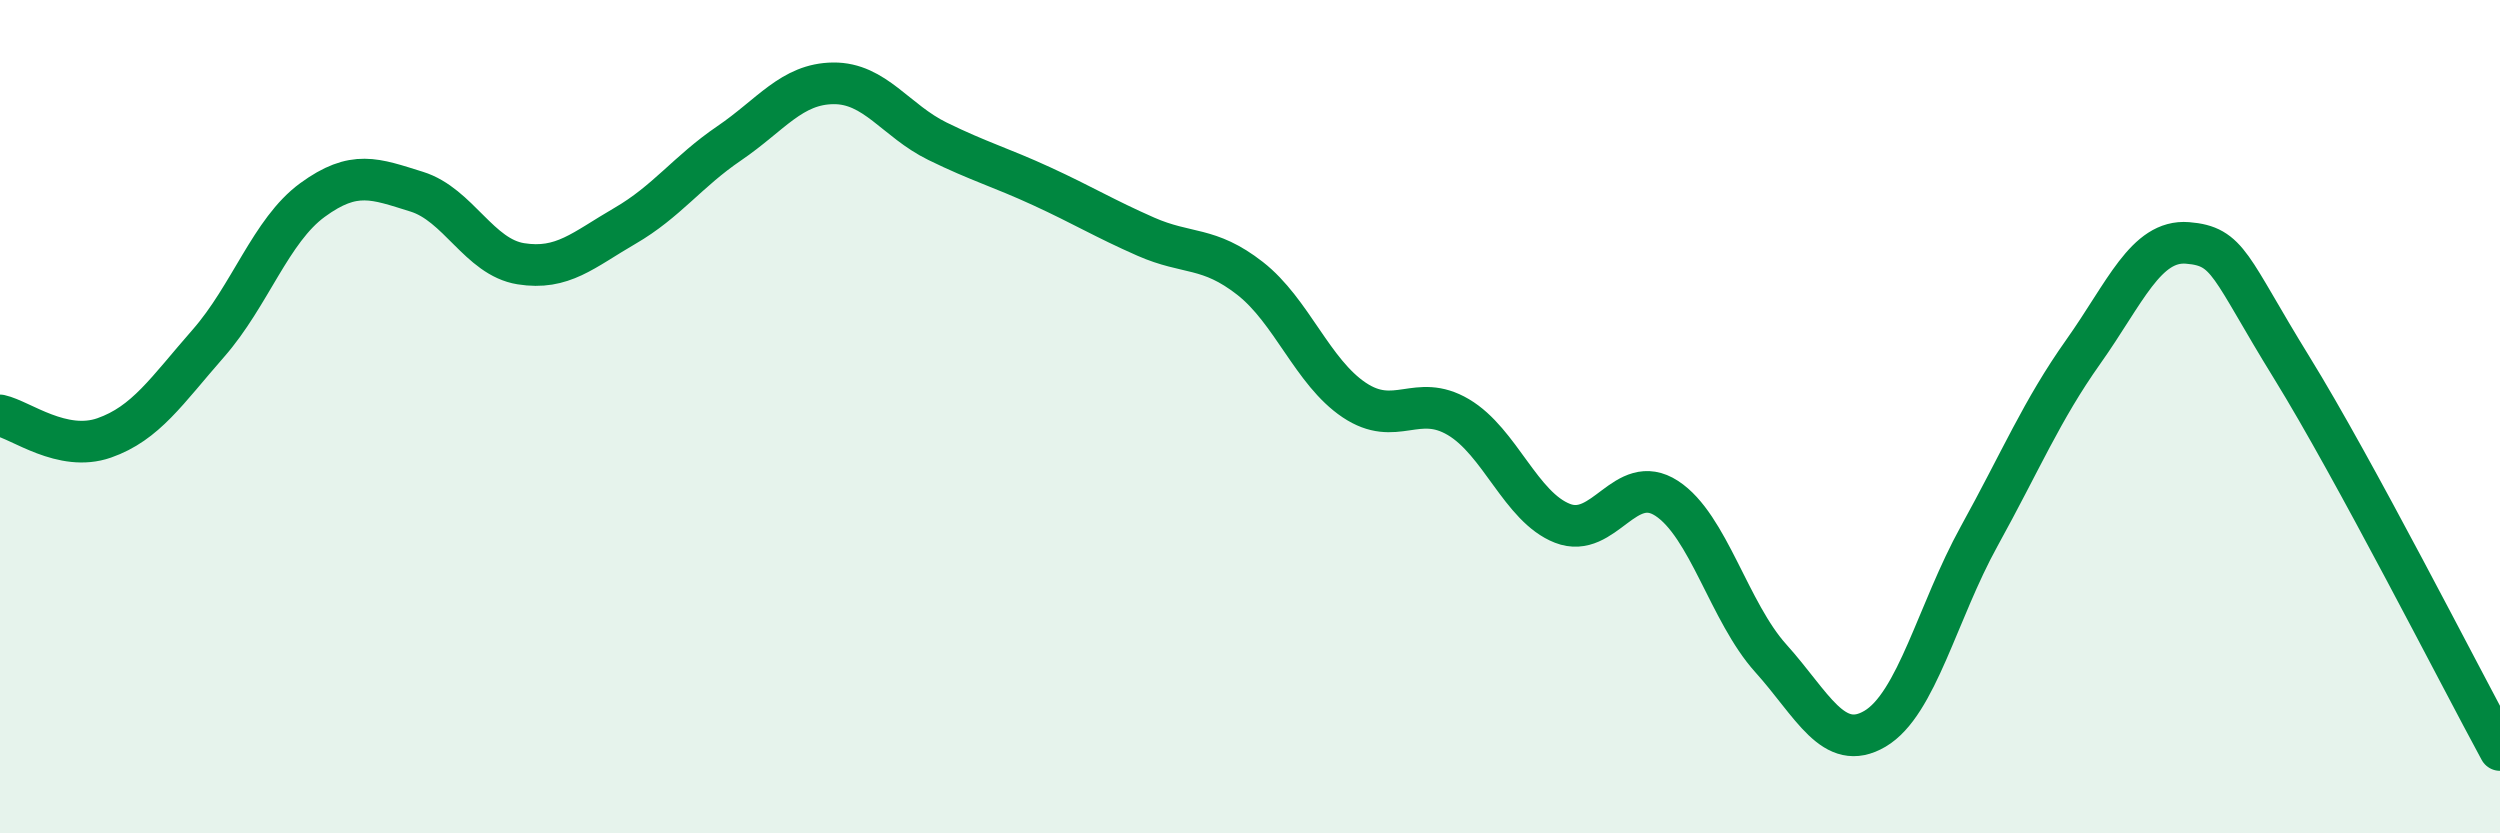
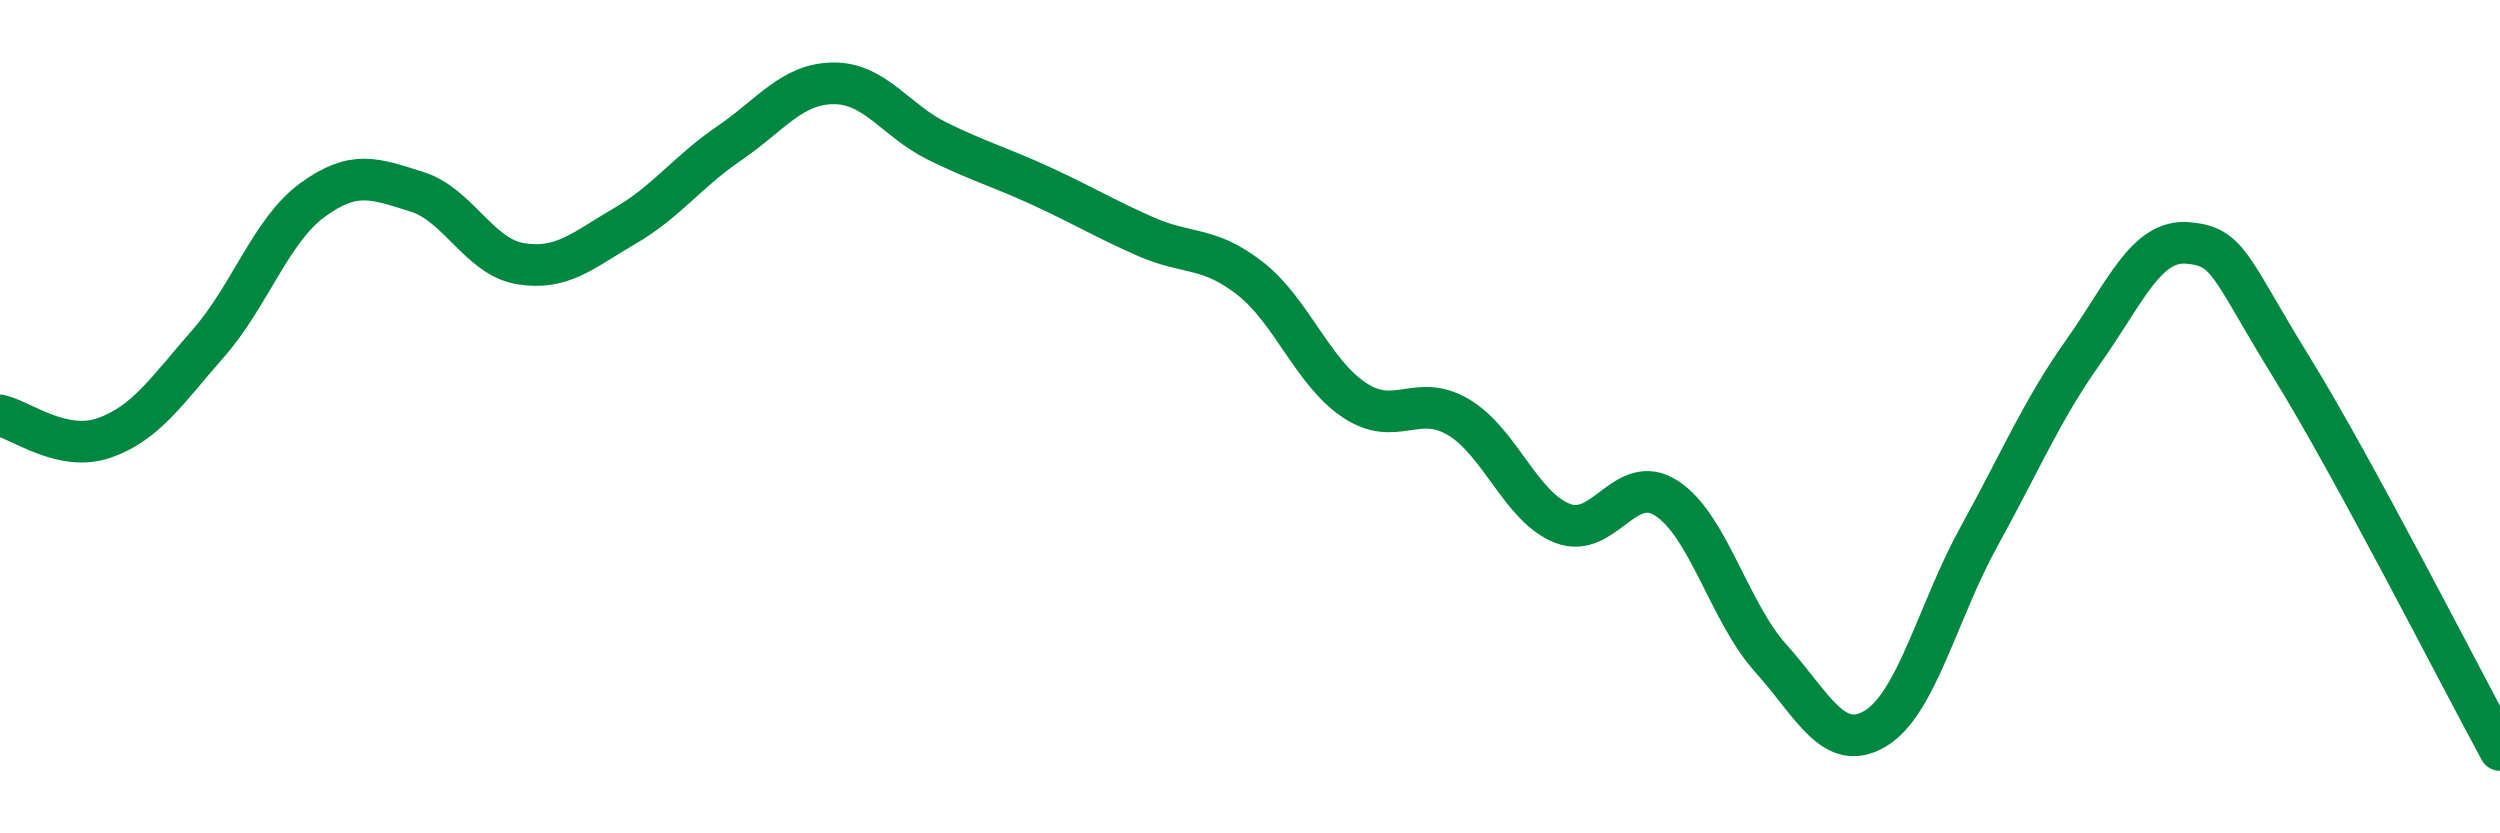
<svg xmlns="http://www.w3.org/2000/svg" width="60" height="20" viewBox="0 0 60 20">
-   <path d="M 0,9.97 C 0.5,10.08 1.5,10.86 2.5,10.51 C 3.5,10.16 4,9.38 5,8.24 C 6,7.1 6.5,5.53 7.5,4.8 C 8.5,4.07 9,4.29 10,4.6 C 11,4.91 11.5,6.17 12.5,6.33 C 13.5,6.49 14,6 15,5.42 C 16,4.84 16.5,4.12 17.5,3.44 C 18.5,2.76 19,2.01 20,2 C 21,1.99 21.5,2.9 22.5,3.39 C 23.5,3.88 24,4.01 25,4.47 C 26,4.93 26.5,5.24 27.5,5.68 C 28.5,6.12 29,5.9 30,6.68 C 31,7.46 31.5,8.93 32.5,9.6 C 33.5,10.27 34,9.42 35,10.01 C 36,10.6 36.5,12.17 37.5,12.56 C 38.5,12.95 39,11.31 40,11.96 C 41,12.61 41.5,14.69 42.5,15.8 C 43.5,16.91 44,18.08 45,17.49 C 46,16.9 46.5,14.68 47.5,12.87 C 48.5,11.06 49,9.85 50,8.44 C 51,7.03 51.5,5.75 52.5,5.83 C 53.5,5.91 53.5,6.39 55,8.82 C 56.5,11.25 59,16.16 60,18L60 20L0 20Z" fill="#008740" opacity="0.1" stroke-linecap="round" stroke-linejoin="round" />
  <path d="M 0,9.97 C 0.5,10.08 1.5,10.86 2.5,10.51 C 3.5,10.16 4,9.38 5,8.24 C 6,7.1 6.5,5.53 7.5,4.8 C 8.5,4.07 9,4.29 10,4.6 C 11,4.91 11.5,6.17 12.5,6.33 C 13.5,6.49 14,6 15,5.42 C 16,4.84 16.5,4.12 17.5,3.44 C 18.5,2.76 19,2.01 20,2 C 21,1.99 21.5,2.9 22.5,3.39 C 23.5,3.88 24,4.01 25,4.47 C 26,4.93 26.5,5.24 27.5,5.68 C 28.5,6.12 29,5.9 30,6.68 C 31,7.46 31.5,8.93 32.5,9.6 C 33.5,10.27 34,9.42 35,10.01 C 36,10.6 36.5,12.17 37.5,12.56 C 38.5,12.95 39,11.31 40,11.96 C 41,12.61 41.5,14.69 42.5,15.8 C 43.5,16.91 44,18.08 45,17.49 C 46,16.9 46.5,14.68 47.5,12.87 C 48.5,11.06 49,9.85 50,8.44 C 51,7.03 51.5,5.75 52.5,5.83 C 53.5,5.91 53.5,6.39 55,8.82 C 56.5,11.25 59,16.16 60,18" stroke="#008740" stroke-width="1" fill="none" stroke-linecap="round" stroke-linejoin="round" />
</svg>